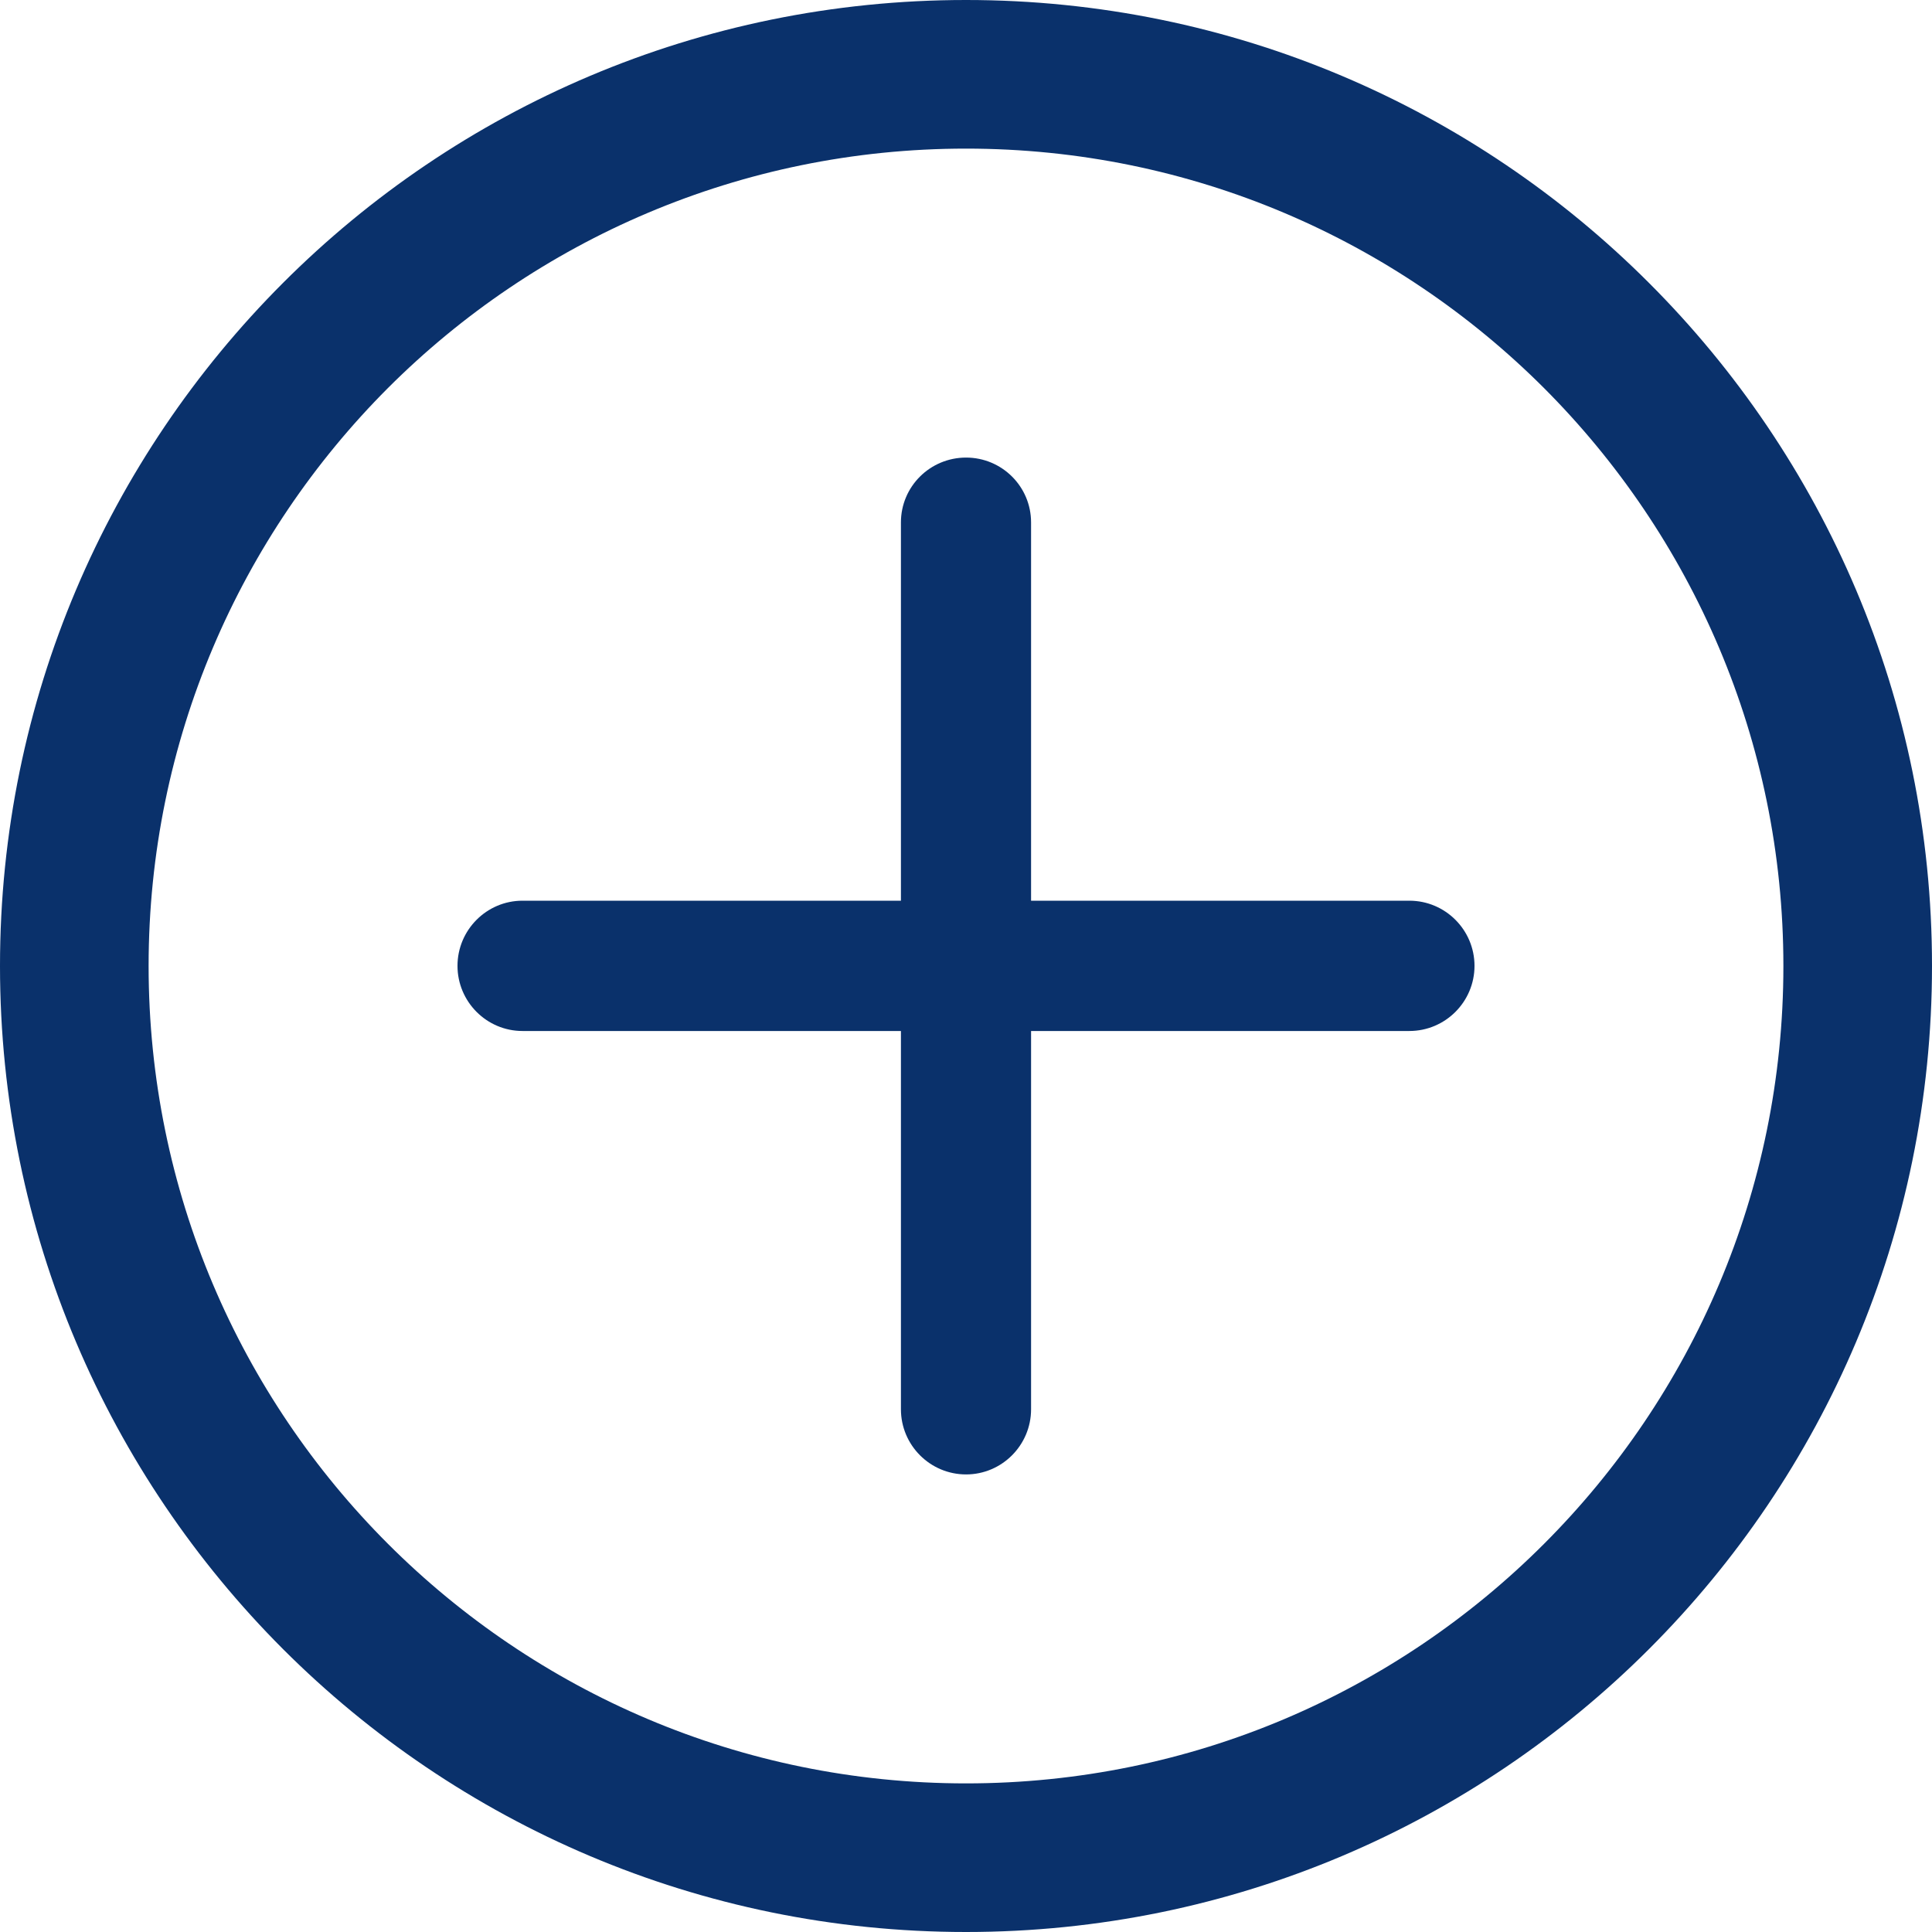
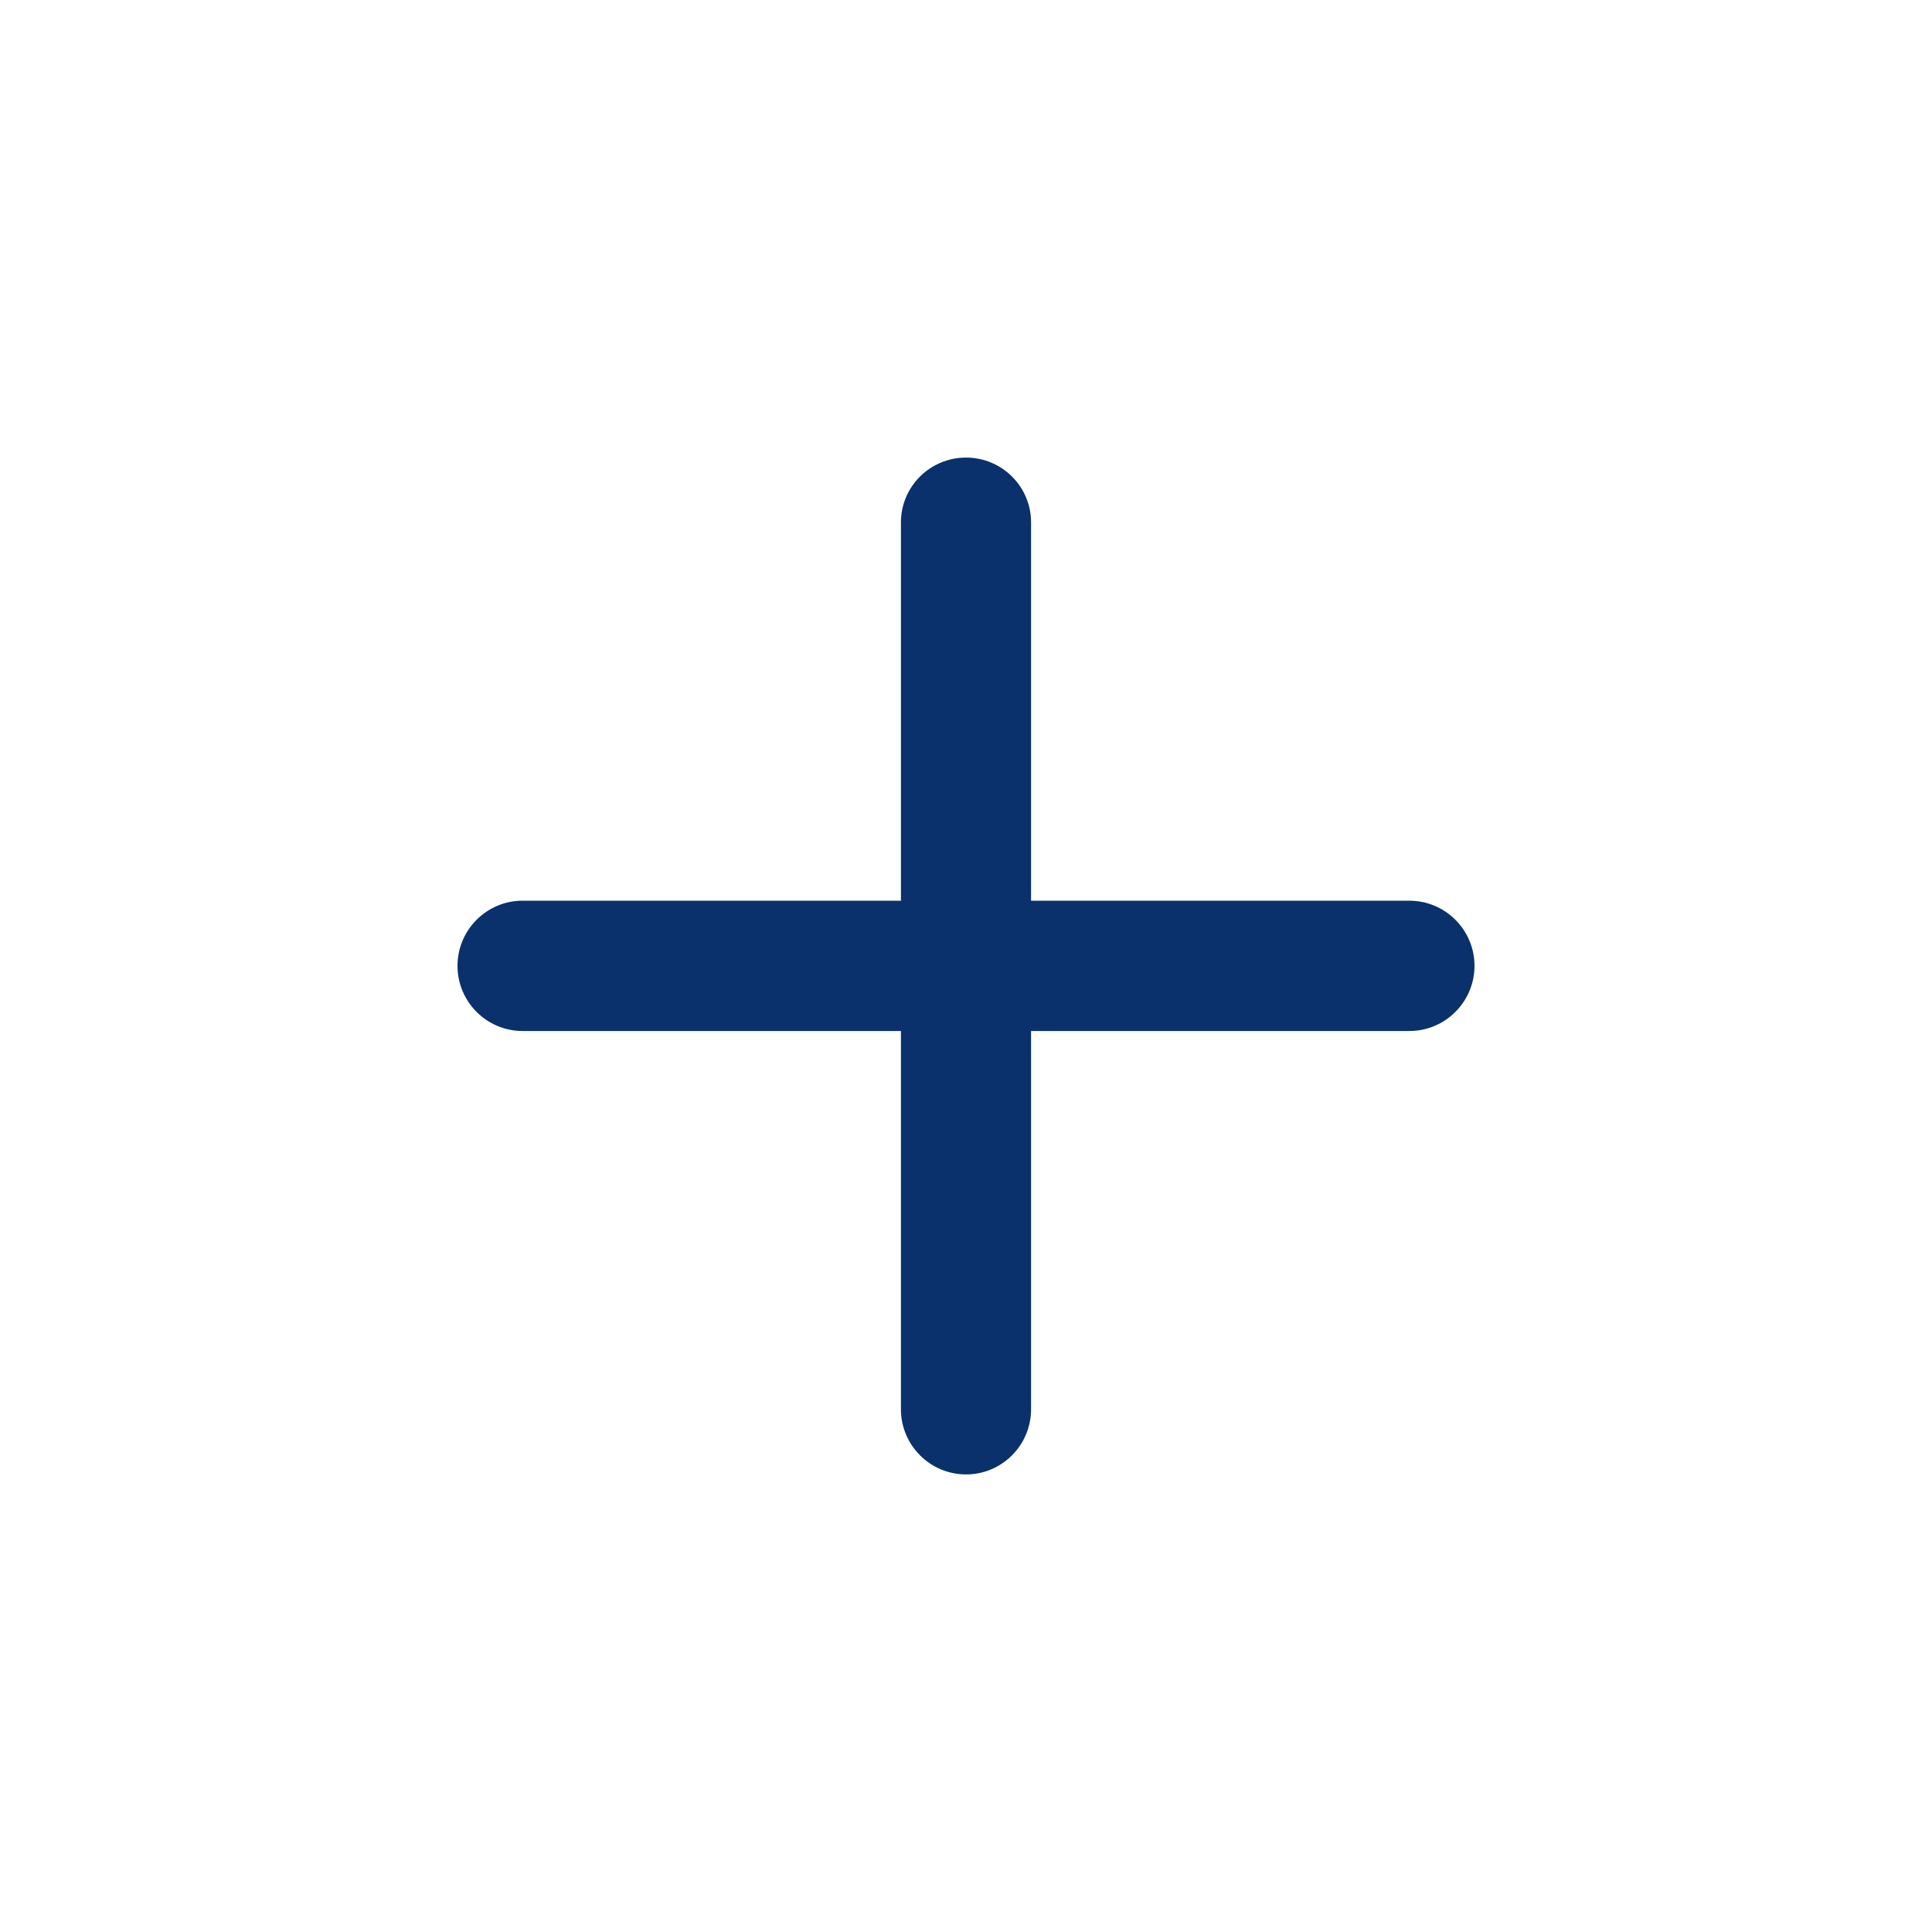
<svg xmlns="http://www.w3.org/2000/svg" version="1.1" id="icons" x="0px" y="0px" width="25px" height="25px" viewBox="0 0 25 25" enable-background="new 0 0 25 25" xml:space="preserve">
  <g>
-     <path fill="#0A316B" d="M21.338,3.661C19.078,1.399,15.95,0,12.5,0c-3.45,0-6.578,1.399-8.838,3.661   c-2.261,2.262-3.662,5.388-3.662,8.838c0,3.452,1.402,6.578,3.662,8.84C5.922,23.599,9.049,25,12.5,25   c3.451,0,6.578-1.401,8.838-3.661c2.263-2.262,3.662-5.388,3.662-8.84C25.001,9.049,23.601,5.923,21.338,3.661z M19.979,19.978   c-1.913,1.915-4.558,3.099-7.479,3.099c-2.918,0-5.565-1.185-7.479-3.099c-1.913-1.913-3.098-4.558-3.098-7.479   c0-2.919,1.185-5.564,3.098-7.479C6.935,3.107,9.582,1.923,12.5,1.923c2.921,0,5.565,1.185,7.479,3.098   c1.913,1.915,3.098,4.56,3.098,7.479C23.077,15.42,21.892,18.065,19.979,19.978z" />
    <path fill="#0A316B" d="M18.237,11.655h-4.895V6.76c0-0.464-0.377-0.839-0.841-0.839c-0.466,0-0.843,0.375-0.843,0.839v4.895H6.761   c-0.464,0-0.841,0.379-0.841,0.843c0,0.464,0.377,0.843,0.841,0.843h4.897v4.895c0,0.464,0.377,0.843,0.843,0.843   c0.464,0,0.841-0.379,0.841-0.843v-4.895h4.895c0.466,0,0.843-0.379,0.843-0.843C19.08,12.034,18.703,11.655,18.237,11.655   L18.237,11.655z" />
  </g>
</svg>